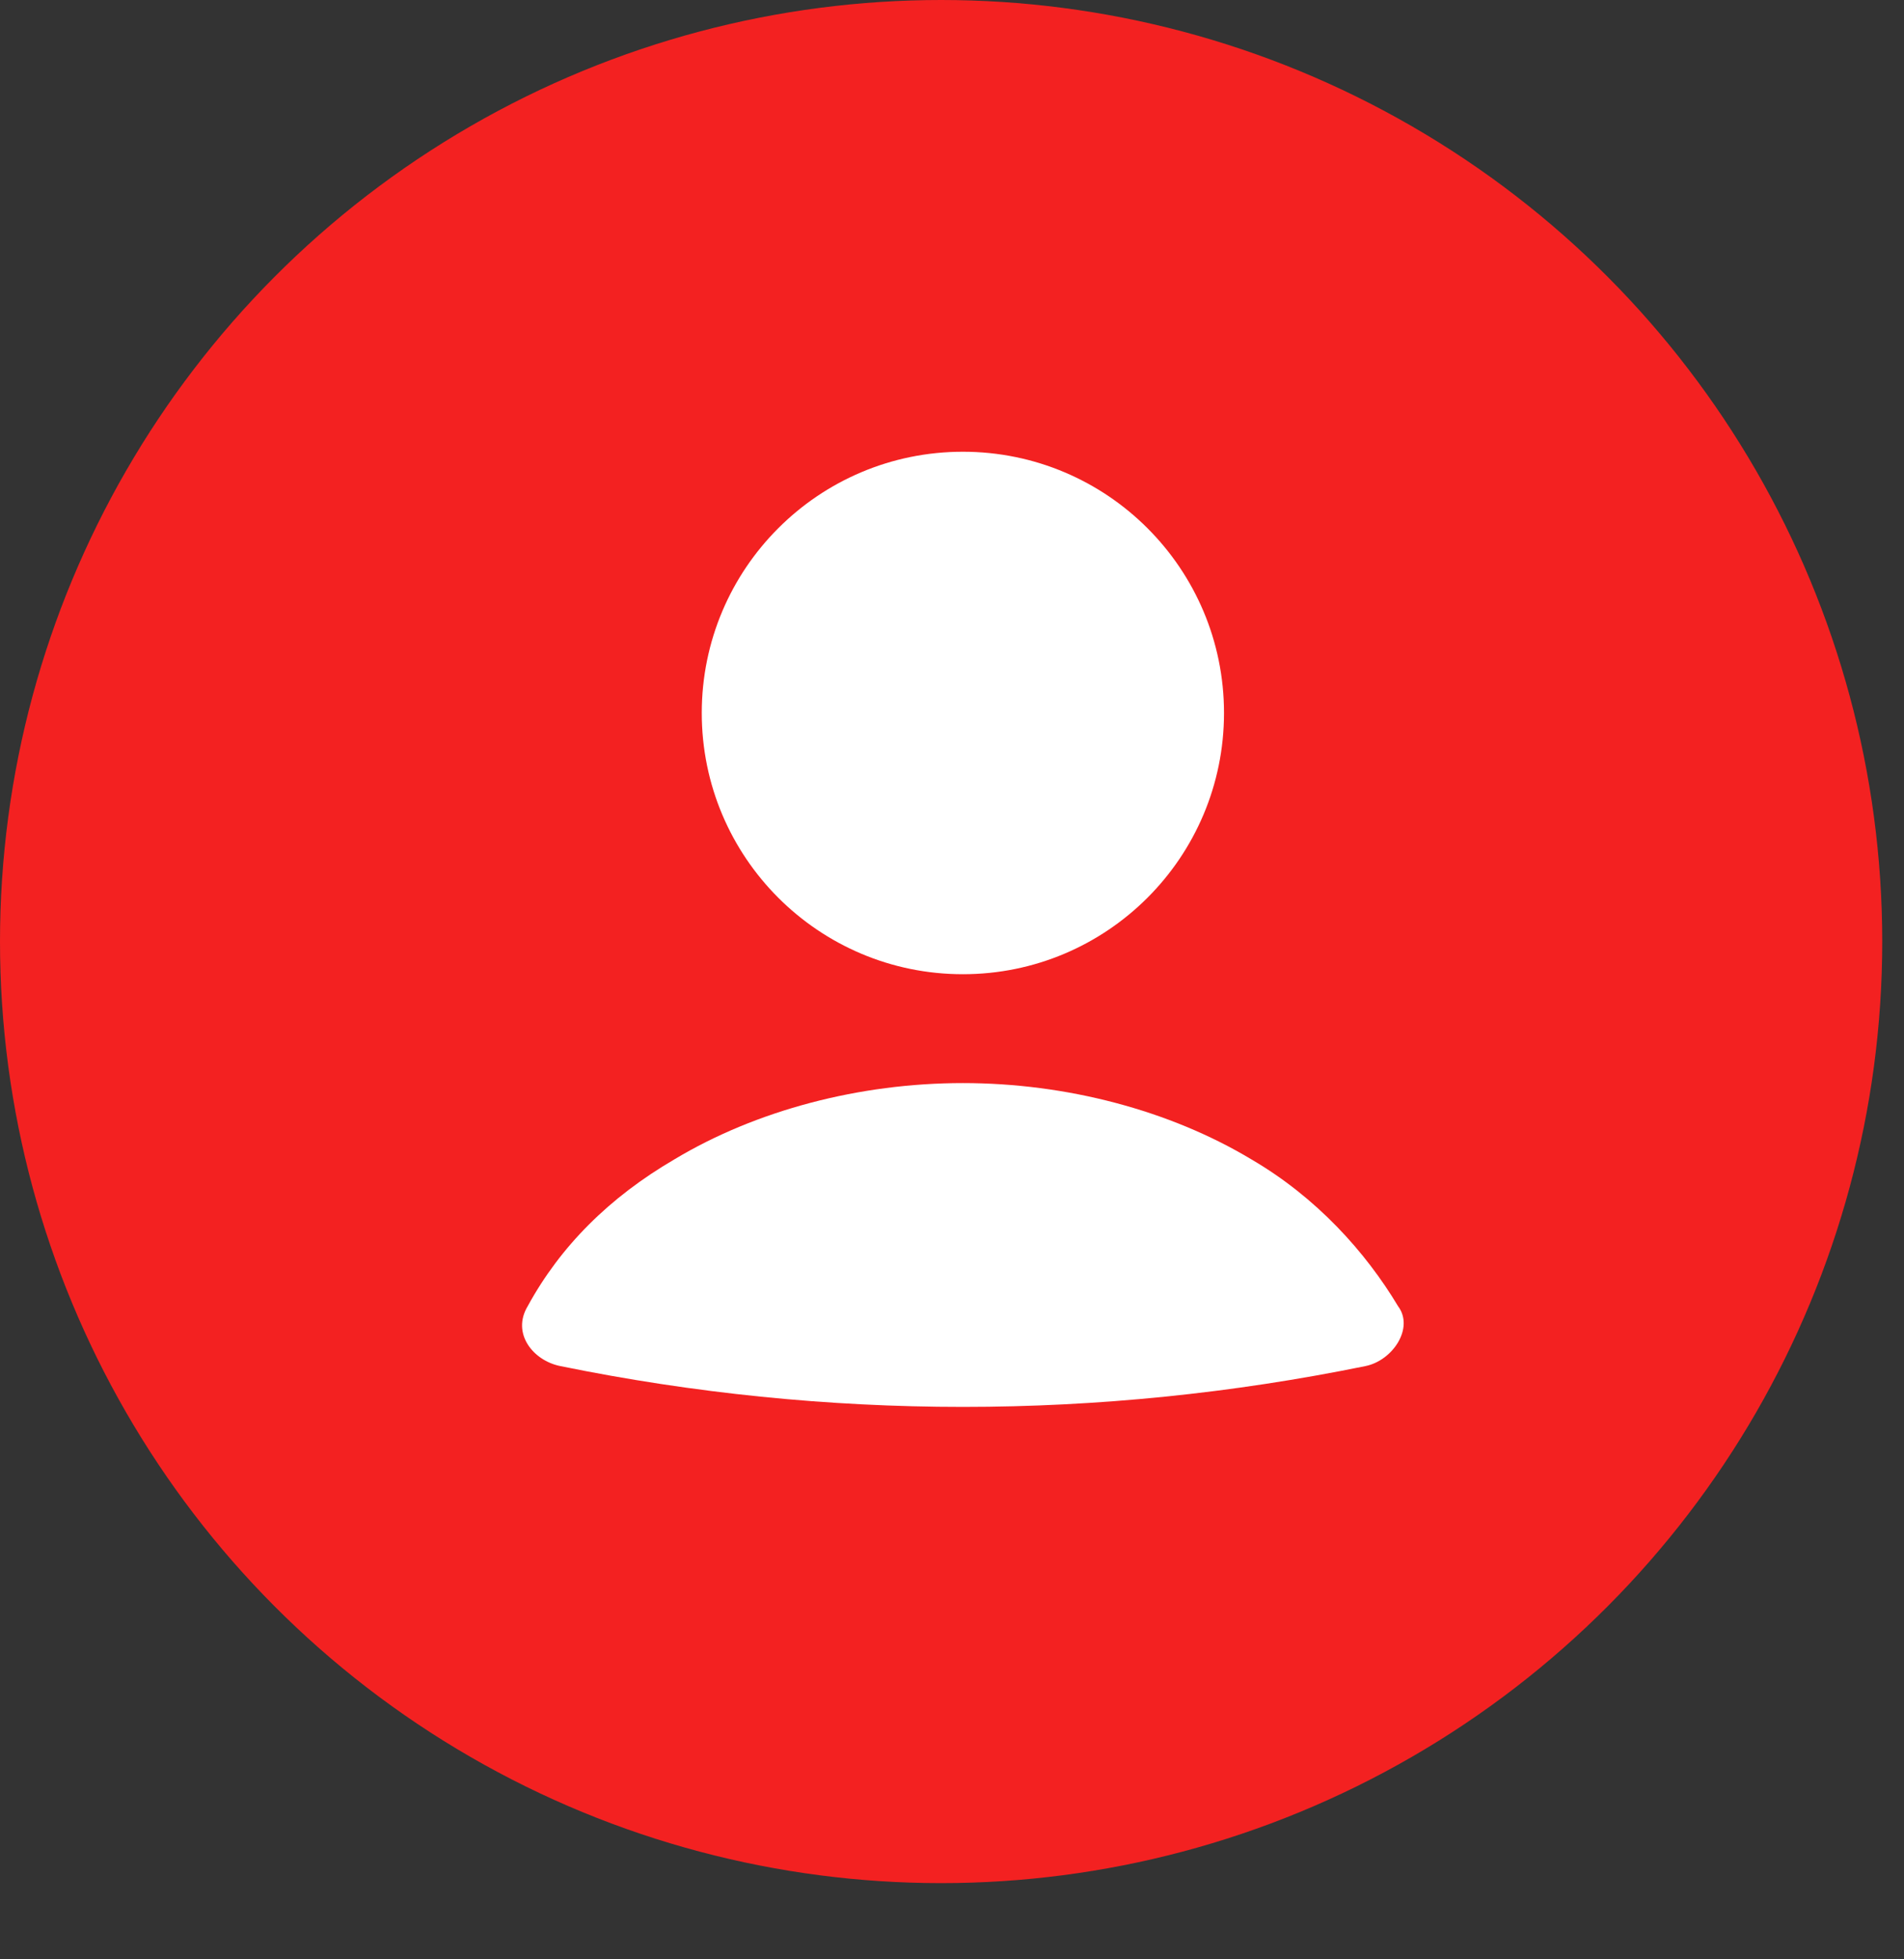
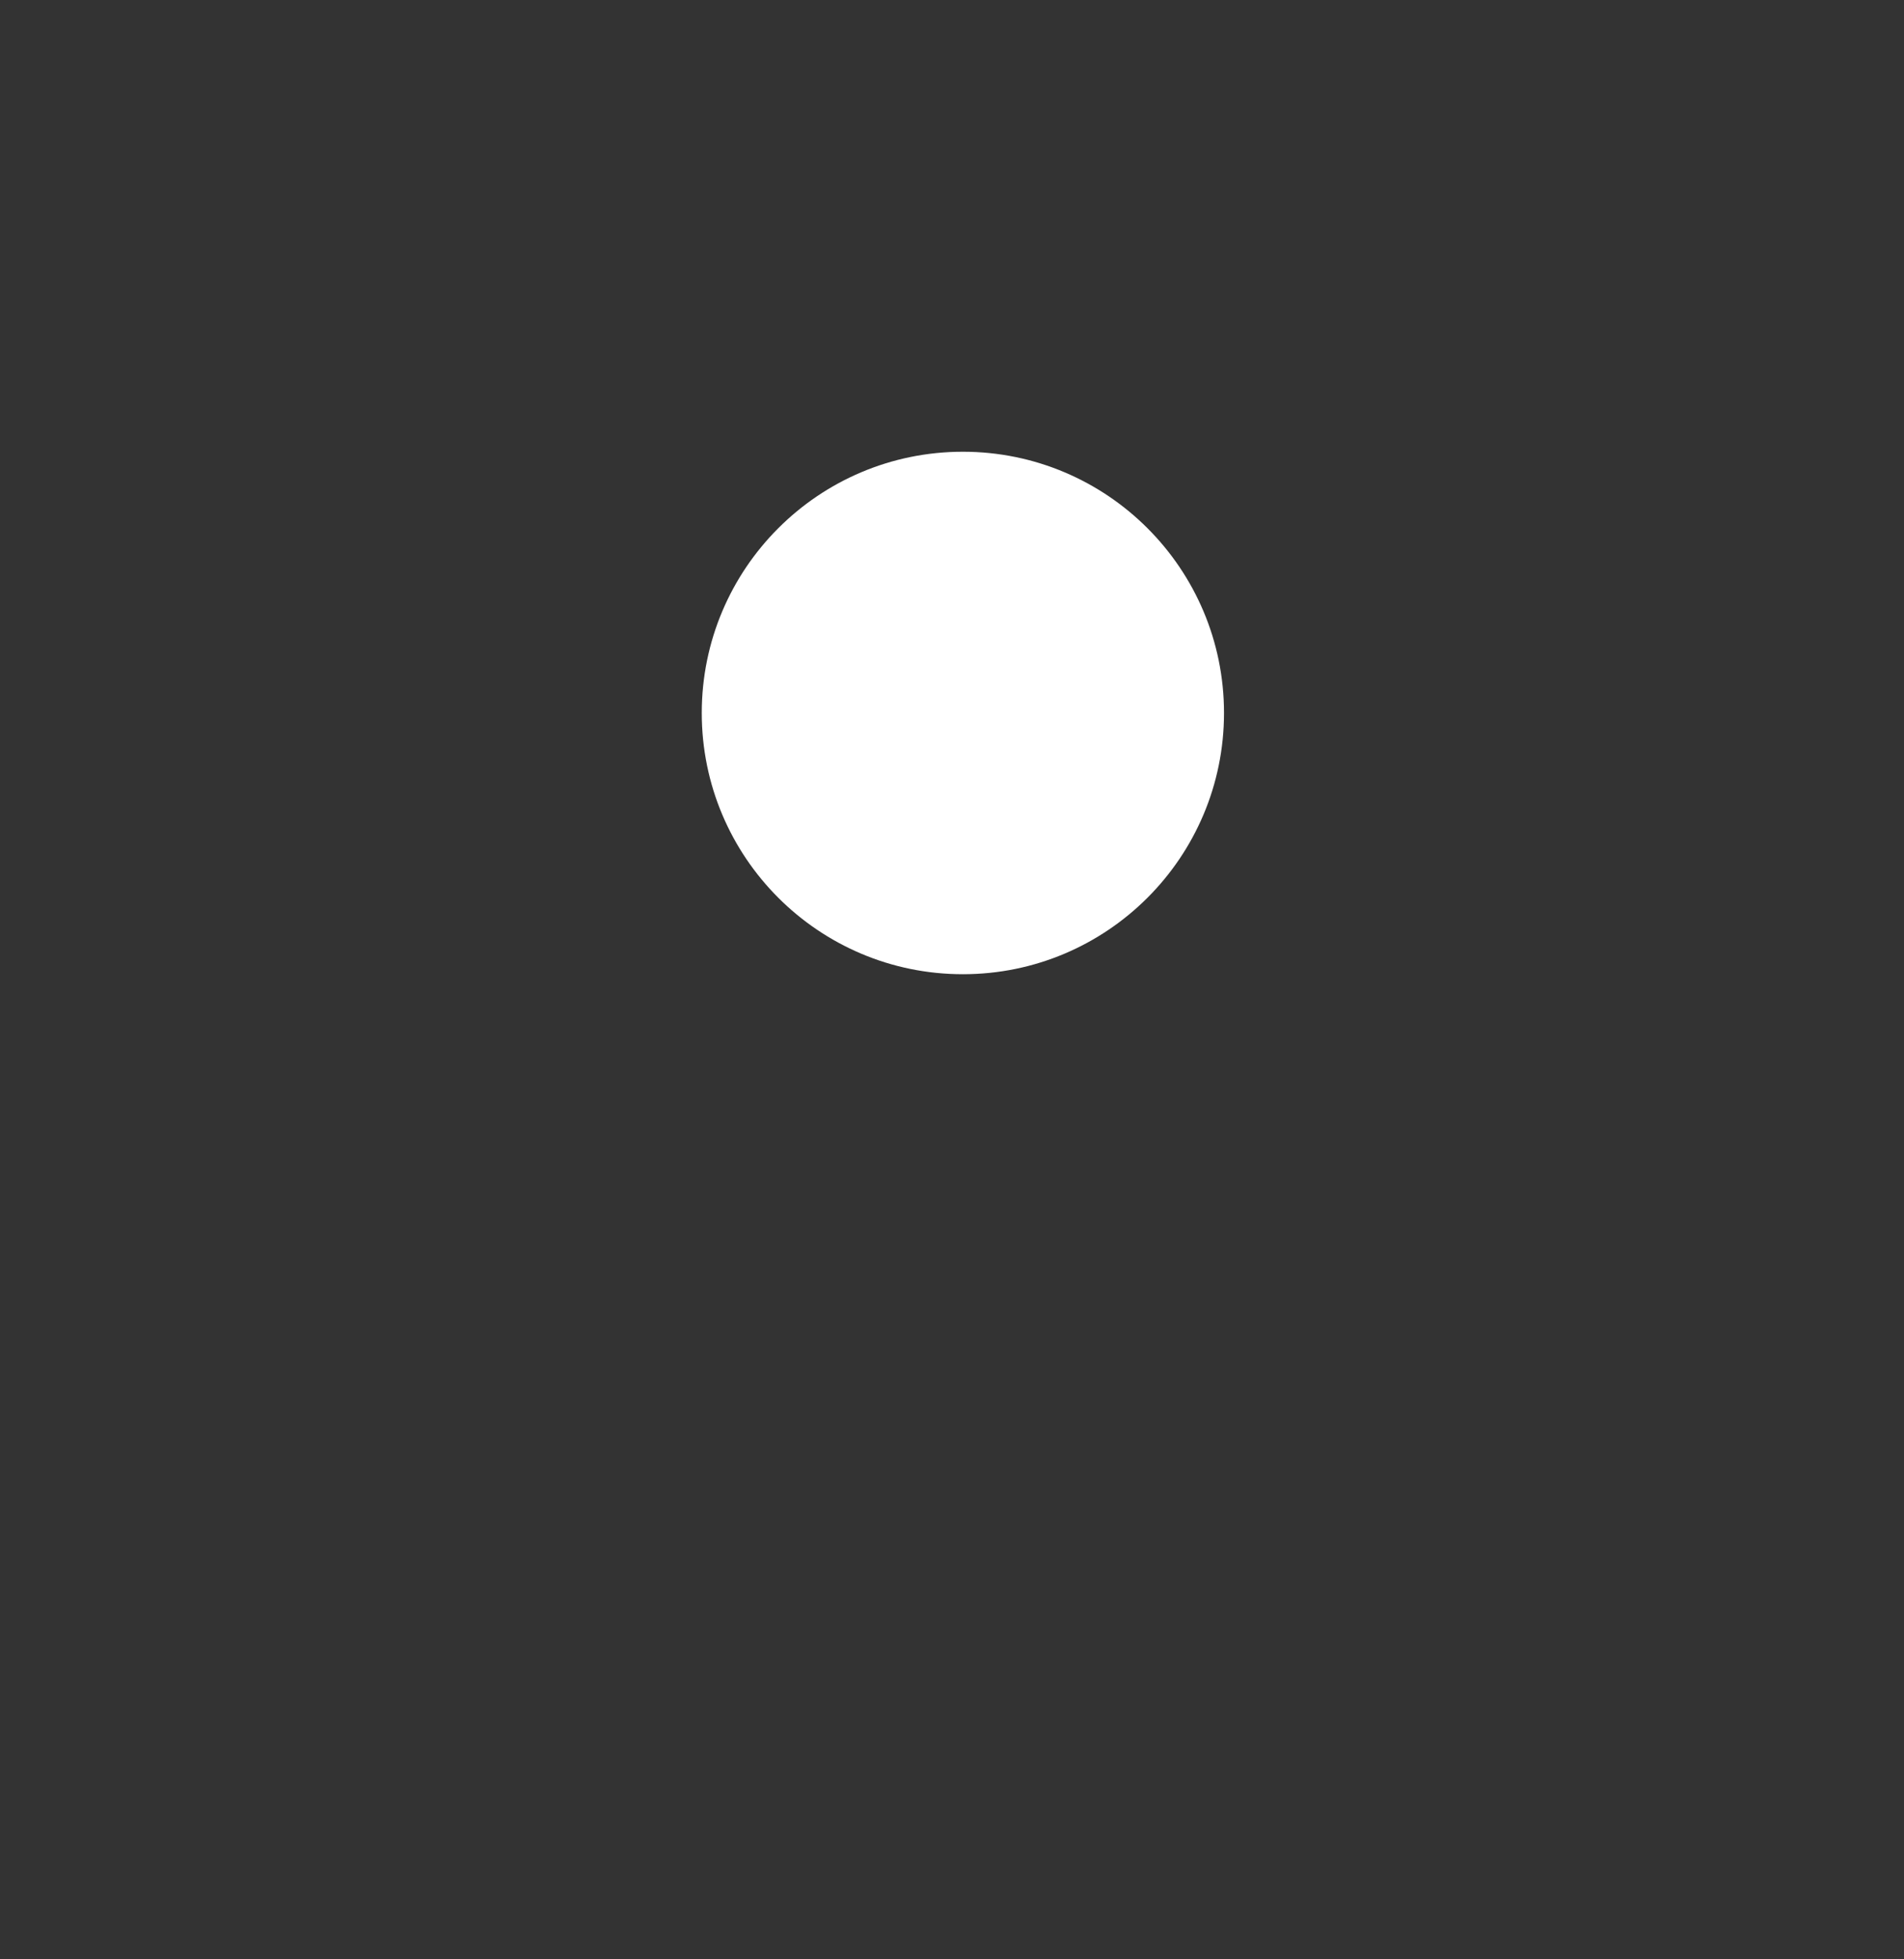
<svg xmlns="http://www.w3.org/2000/svg" version="1.1" id="Layer_1" x="0px" y="0px" width="35" height="36" style="enable-background:new 0 0 35 36;" xml:space="preserve">
  <rect width="100%" height="100%" fill="#333333" stroke="none" />
  <style type="text/css">
	.st0{fill:#F32121;}
	.st1{fill:#FFFFFF;}
</style>
-   <circle class="st0" cx="17.3" cy="17.3" r="17.3" />
  <g>
-     <path class="st1" d="M25.1,25.1c0.5-0.1,0.9-0.7,0.6-1.1c-0.6-1-1.5-2-2.7-2.7c-1.5-0.9-3.4-1.4-5.3-1.4c-1.9,0-3.8,0.5-5.3,1.4   c-1.2,0.7-2.1,1.6-2.7,2.7c-0.3,0.5,0.1,1,0.6,1.1C15.2,26.1,20.2,26.1,25.1,25.1z" />
    <ellipse class="st1" cx="17.7" cy="13.1" rx="4.8" ry="4.8" />
  </g>
</svg>